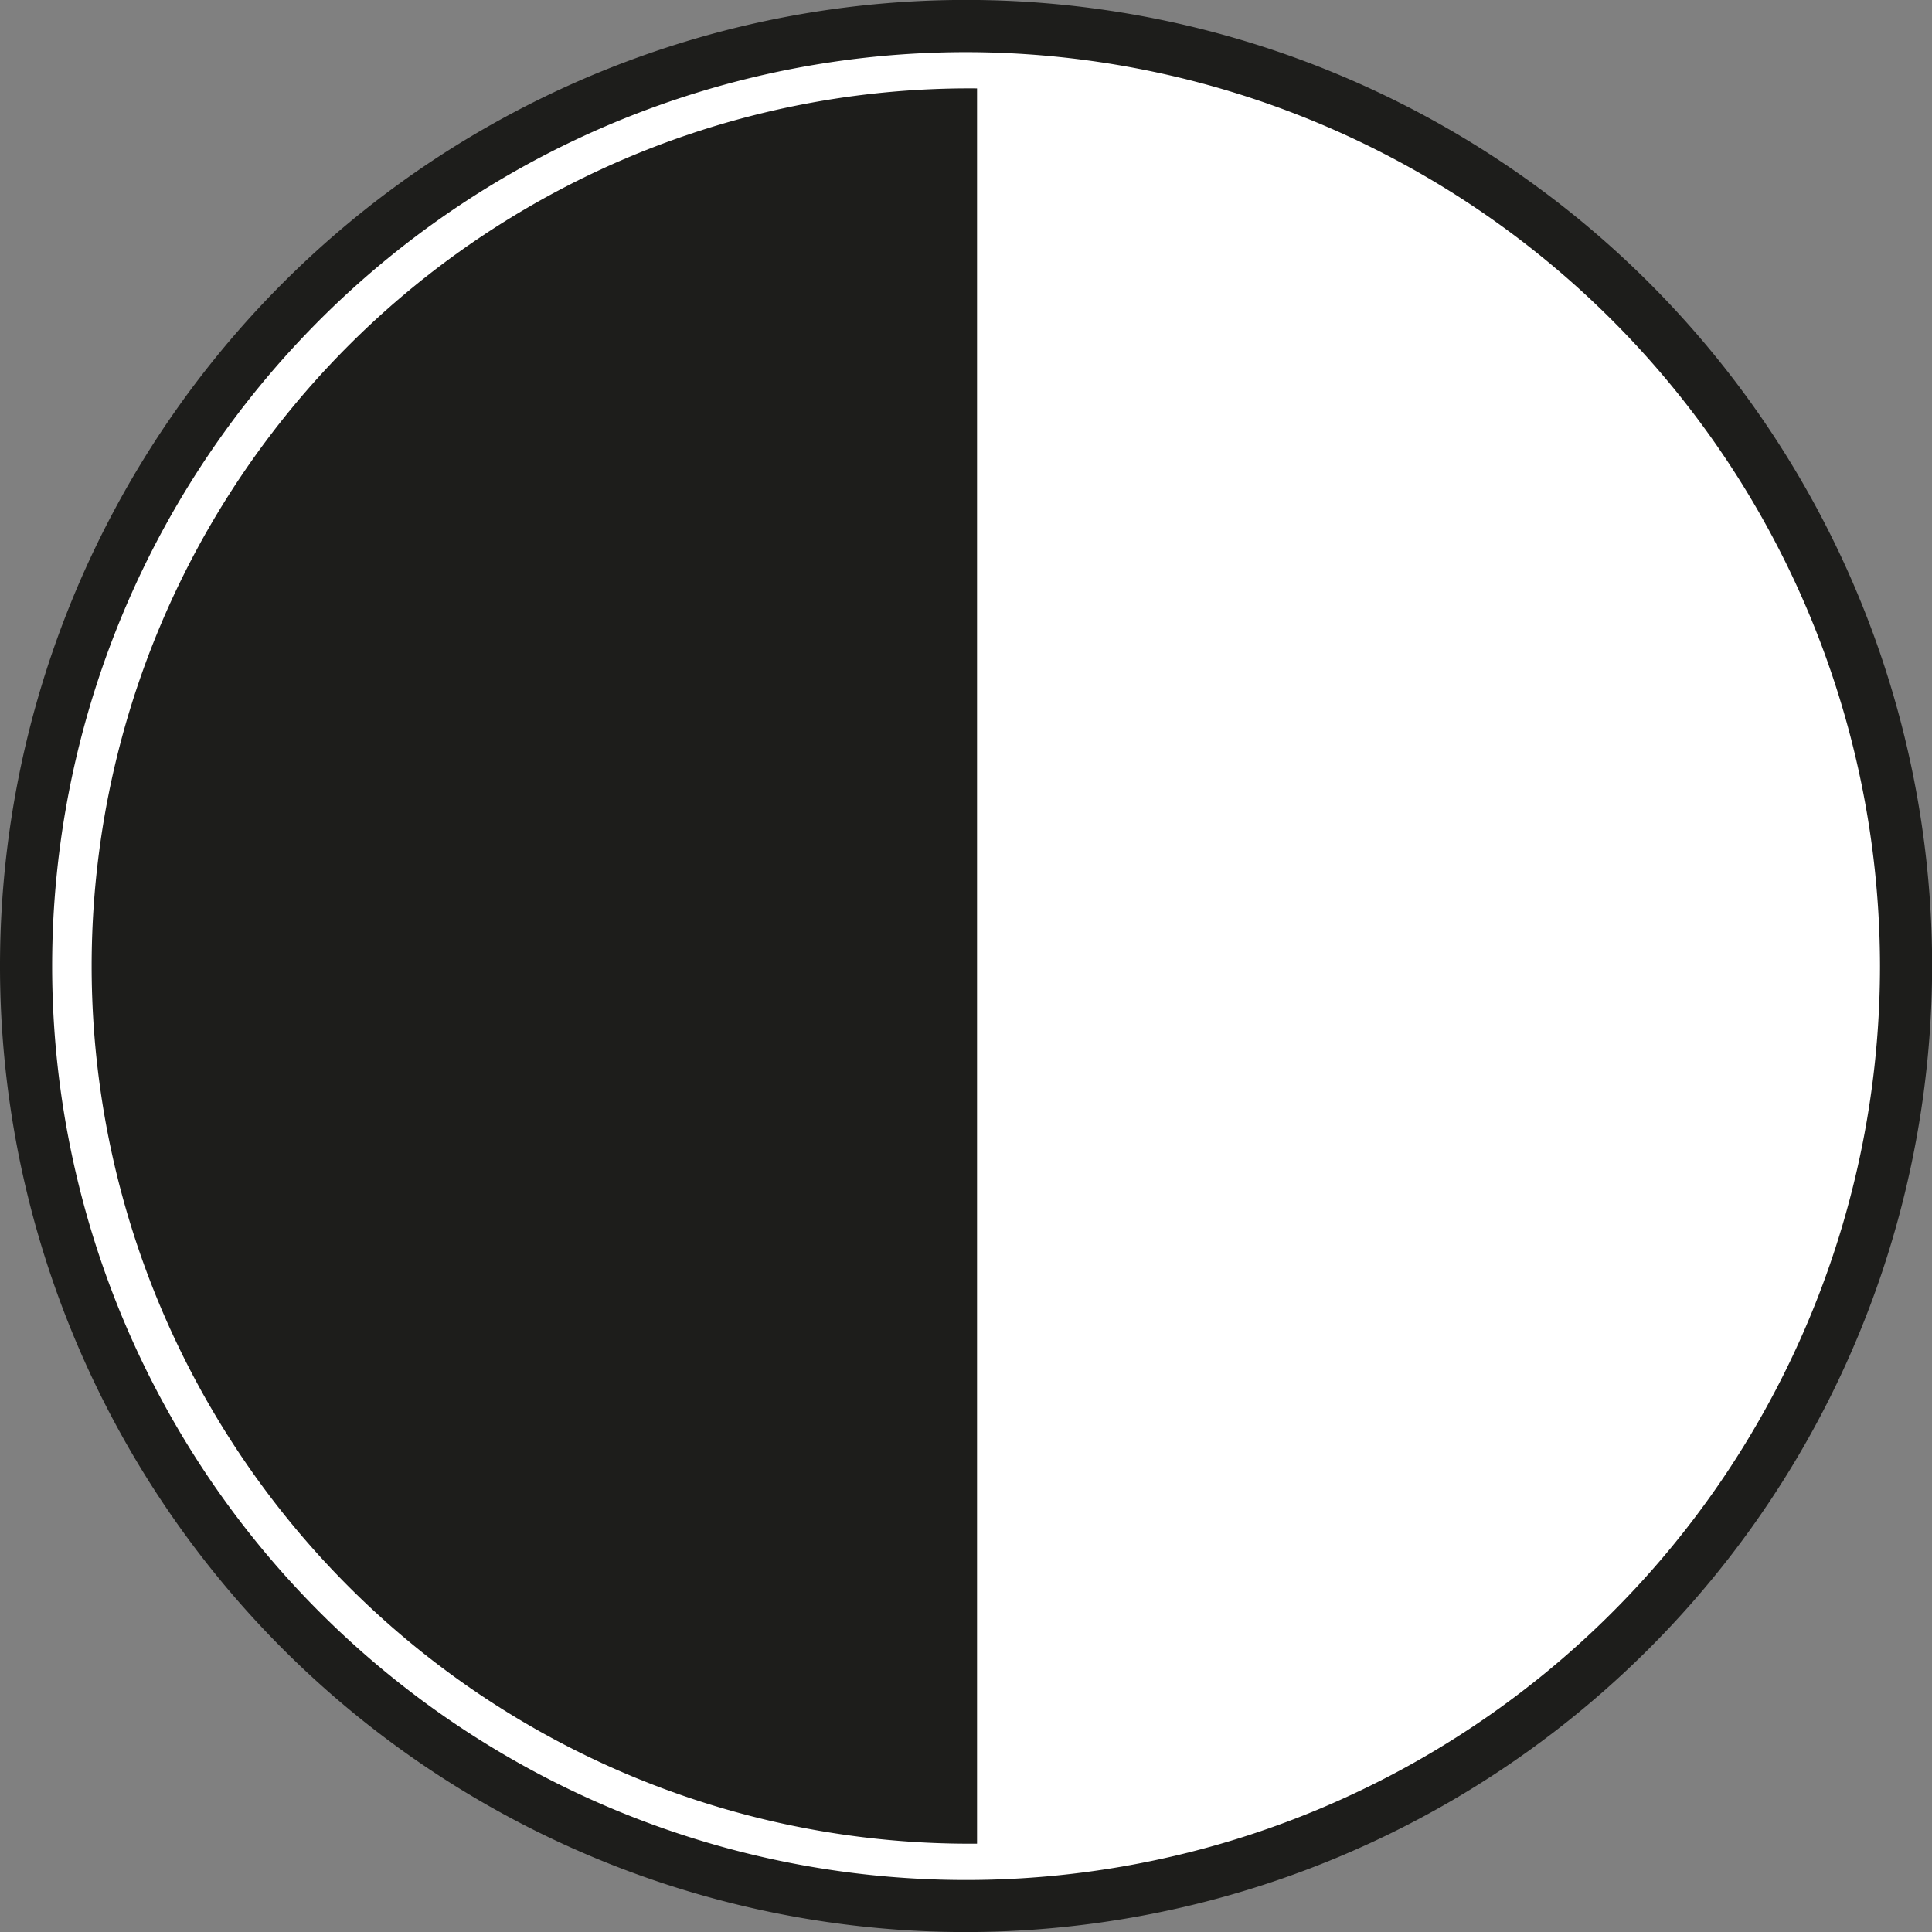
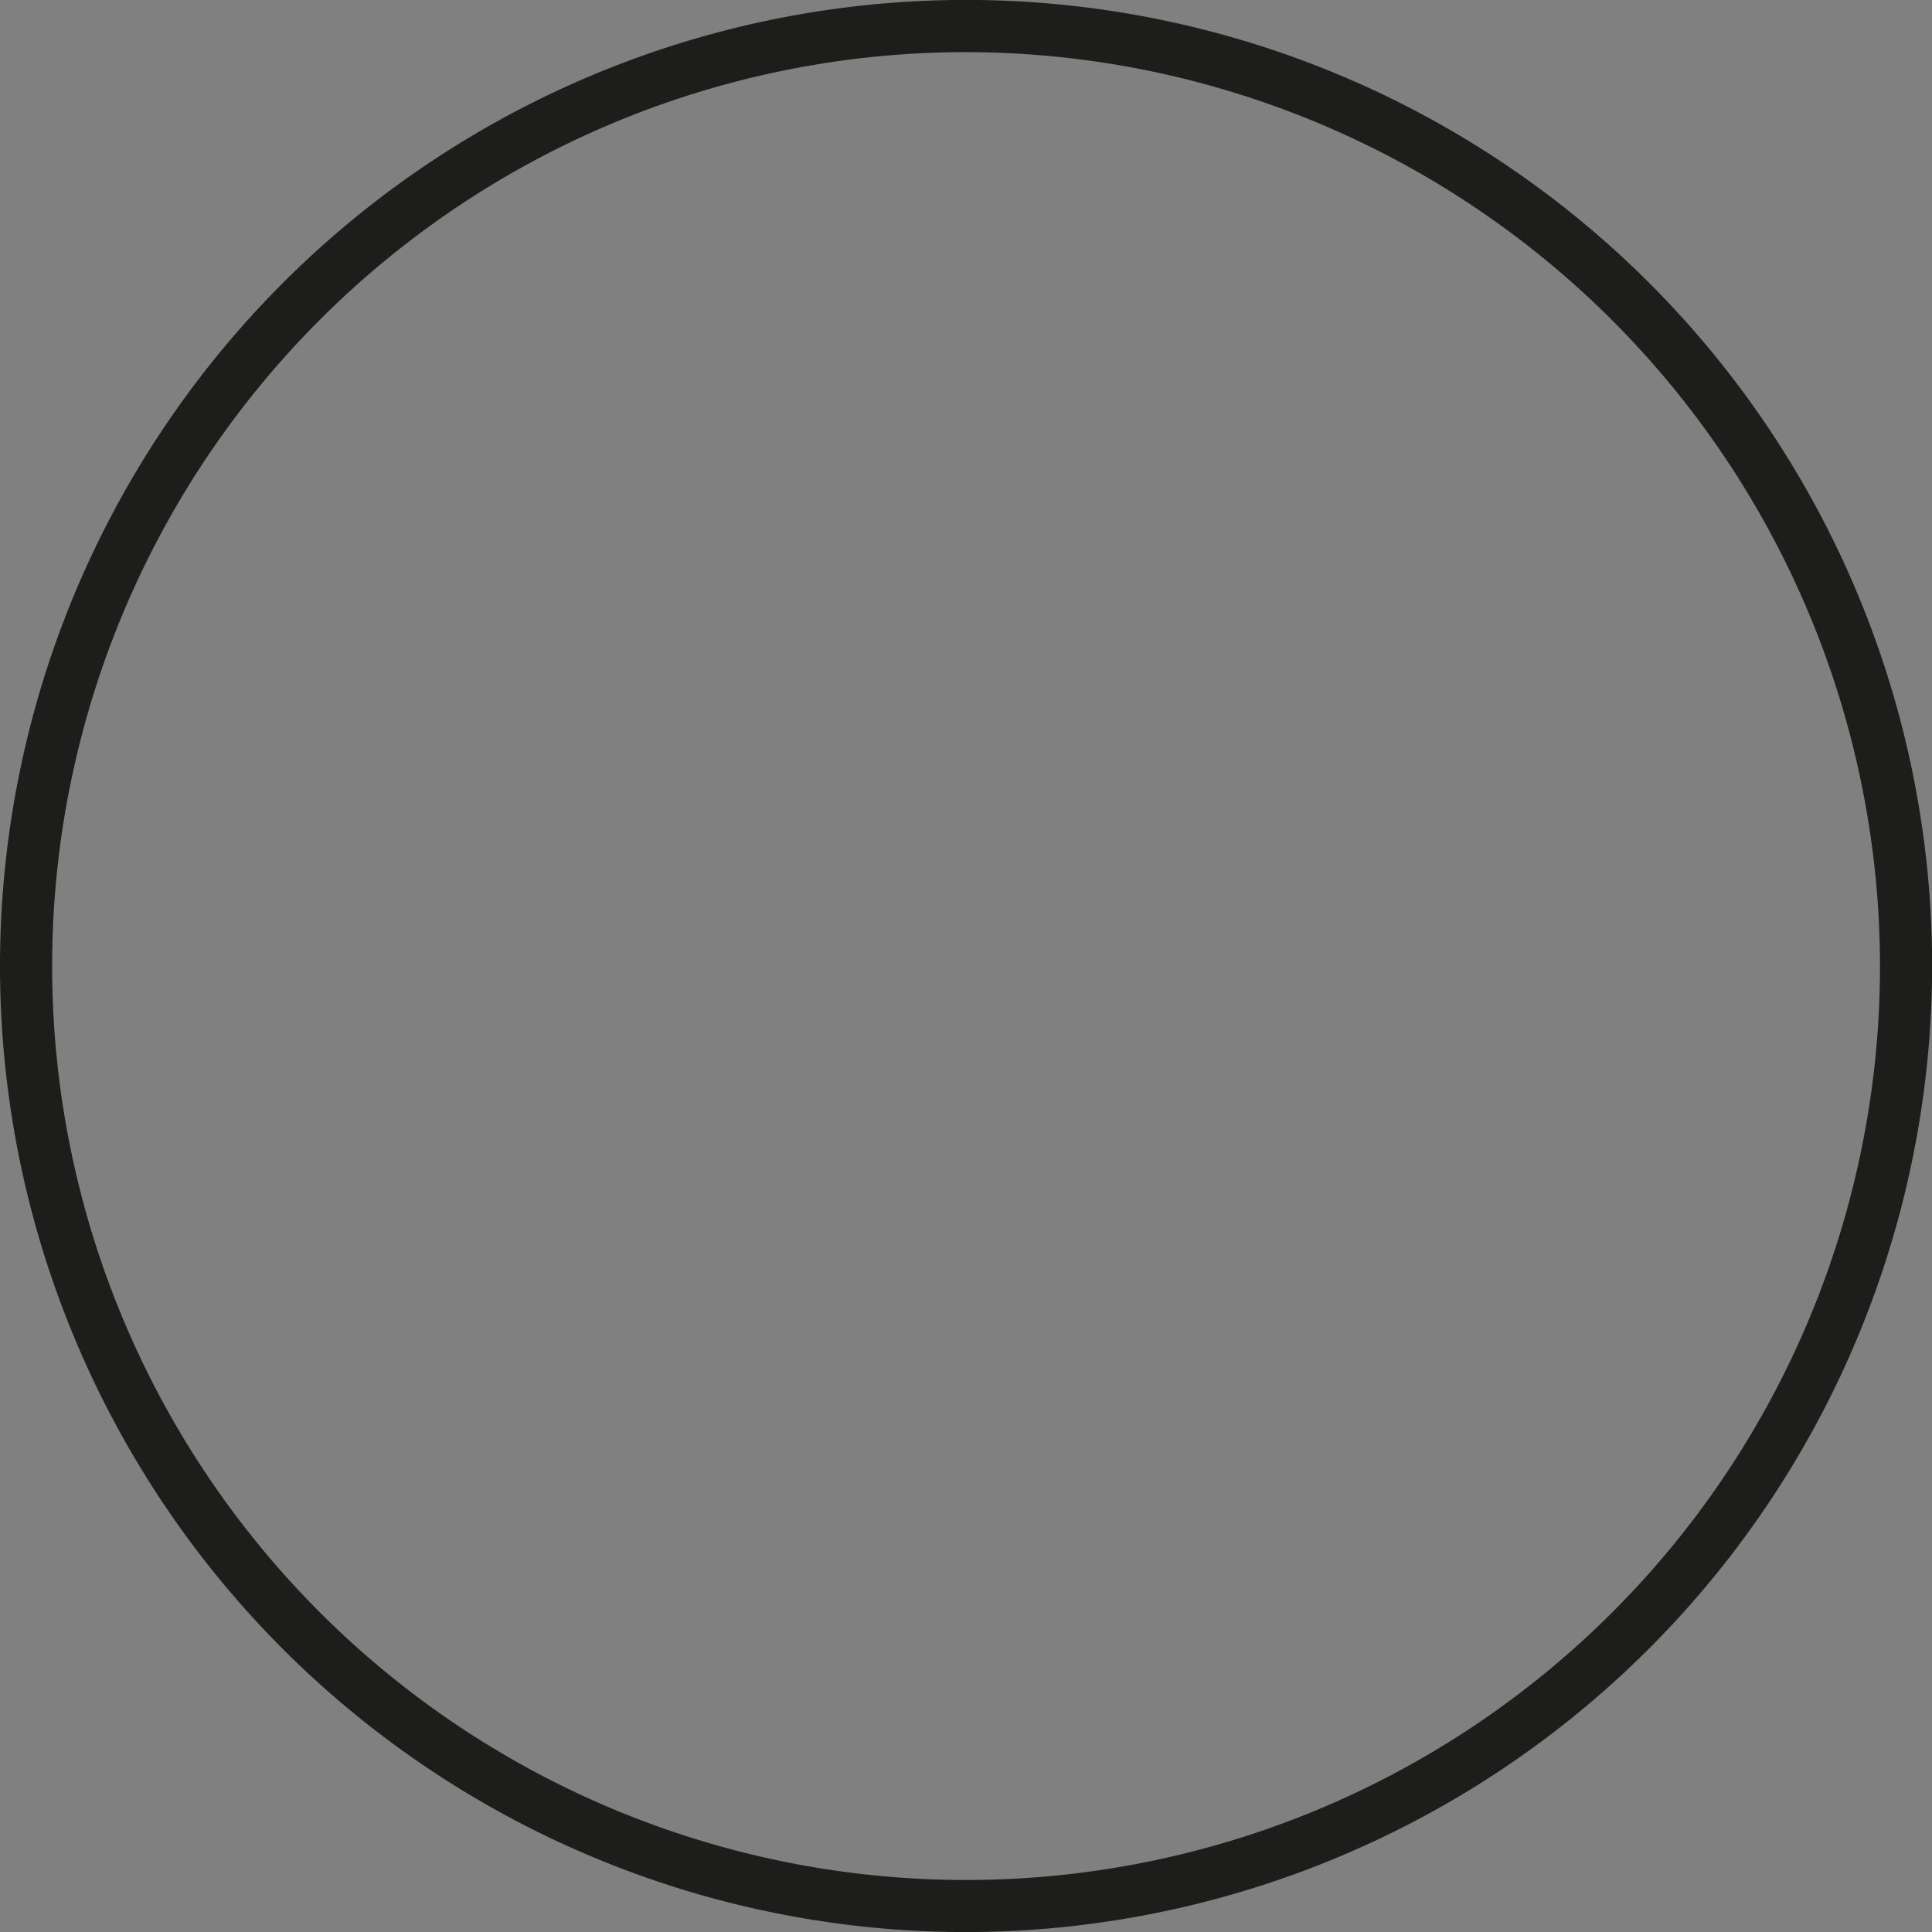
<svg xmlns="http://www.w3.org/2000/svg" id="Ebene_1" data-name="Ebene 1" width="10mm" height="10mm" viewBox="0 0 28.346 28.346">
  <rect x="0" y="0" width="28.346" height="28.346" fill="#808080" stroke="none" />
  <defs>
    <style>.cls-1{fill:#fff;}.cls-2{fill:#1d1d1b;}</style>
  </defs>
-   <circle class="cls-1" cx="14.174" cy="14.174" r="13.791" />
  <path class="cls-2" d="M14.174,28.347A14.174,14.174,0,1,1,28.348,14.174,14.19,14.19,0,0,1,14.174,28.347Zm0-27.582a13.409,13.409,0,1,0,13.409,13.409A13.424,13.424,0,0,0,14.174.765Z" />
-   <path class="cls-2" d="M14.335,27.05a12.877,12.877,0,1,1,0-25.753Z" />
</svg>